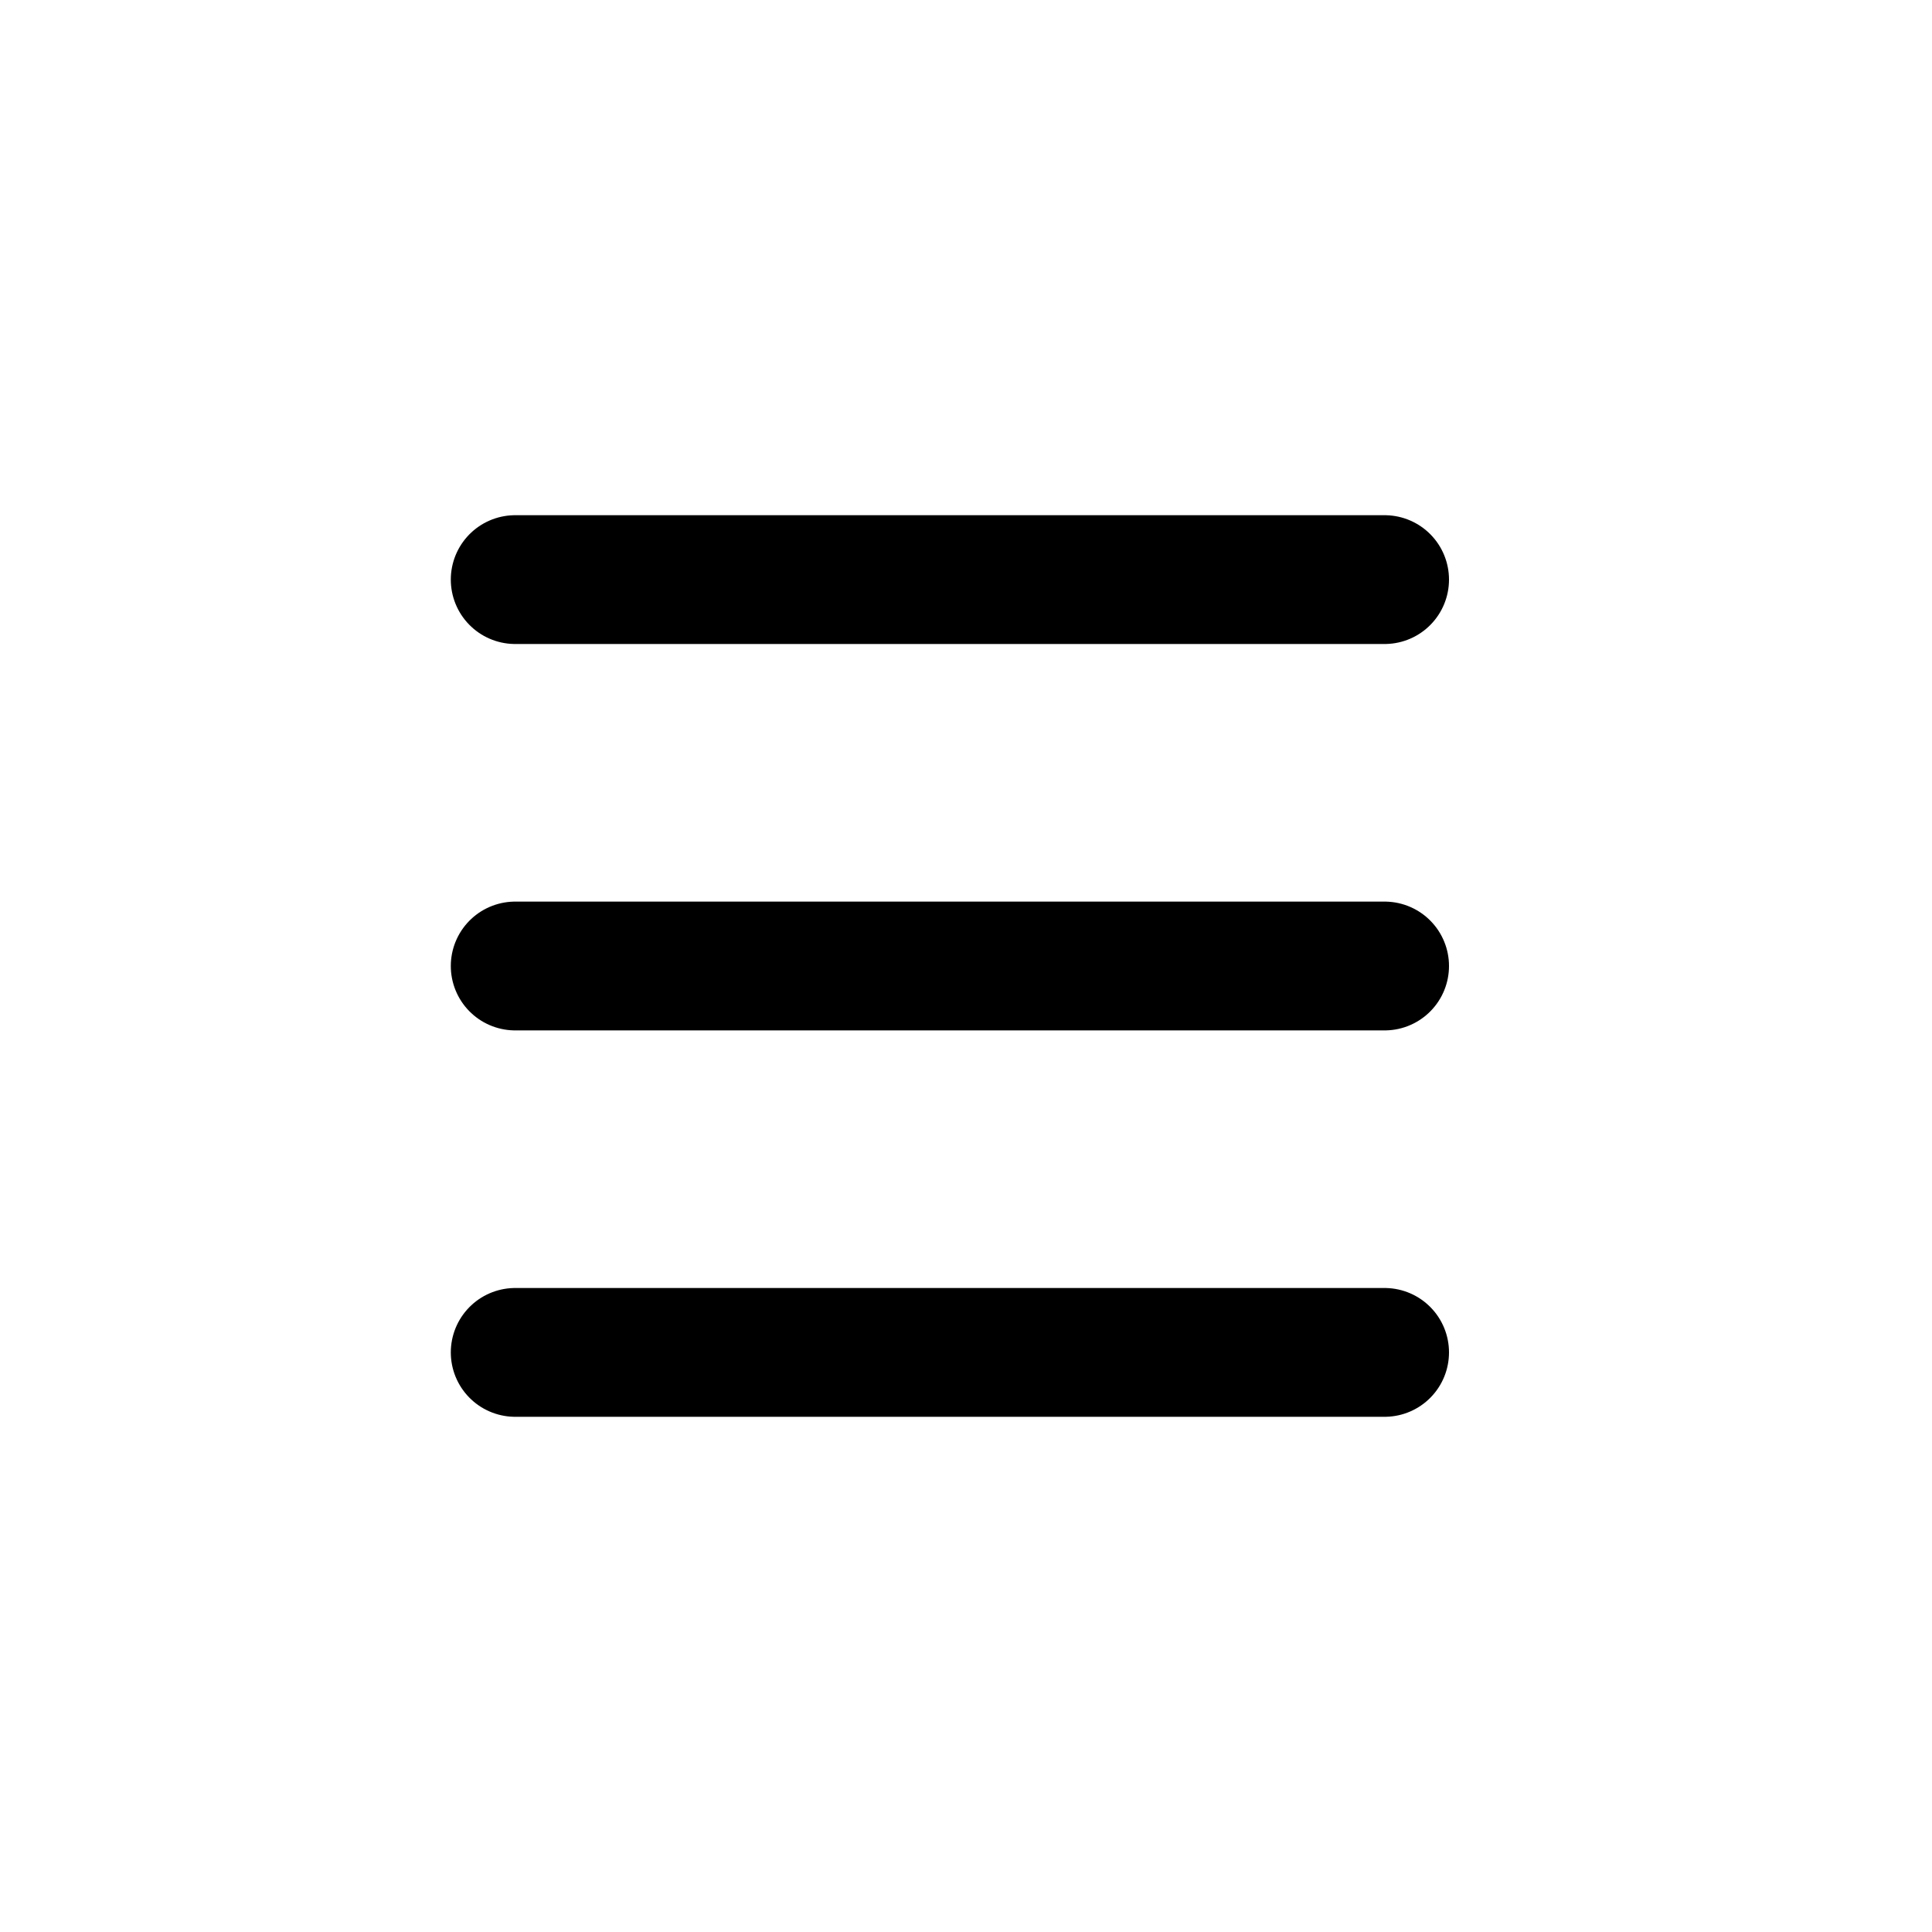
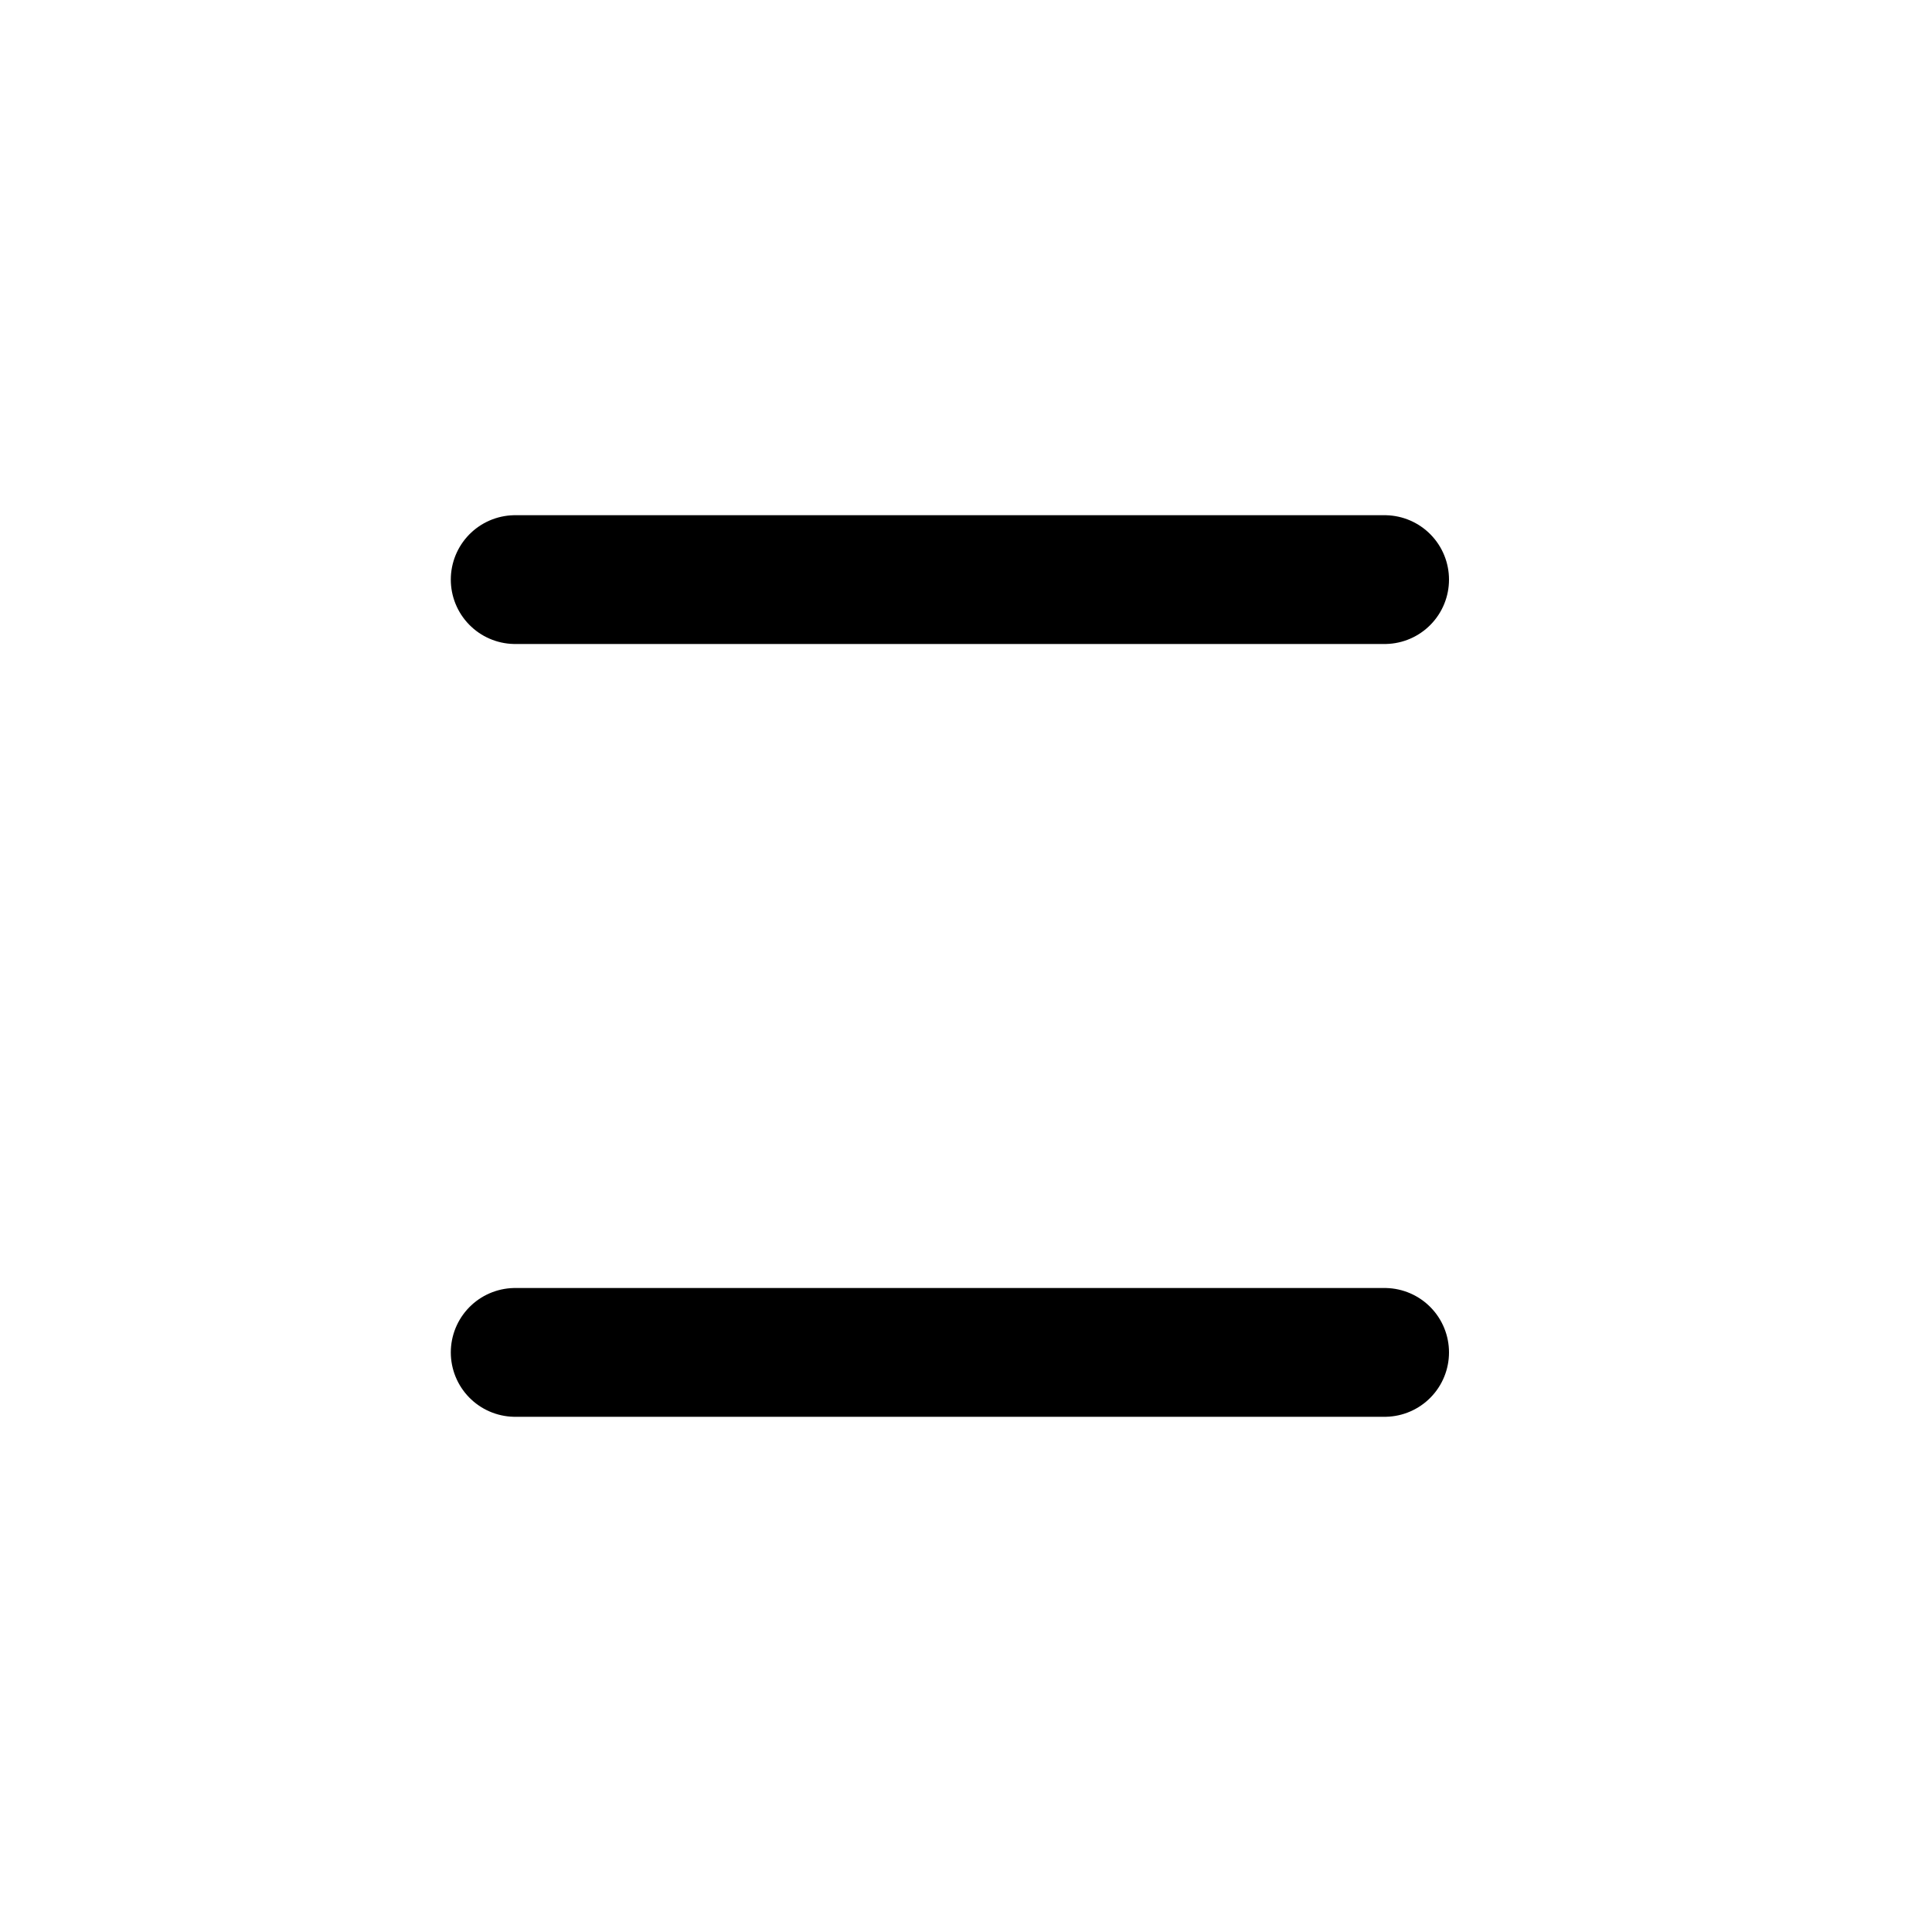
<svg xmlns="http://www.w3.org/2000/svg" width="30" height="30" viewBox="0 0 30 30" fill="none">
  <path d="M8 9H21.5" stroke="black" stroke-width="2" stroke-linecap="round" />
-   <path d="M8 15H21.5" stroke="black" stroke-width="2" stroke-linecap="round" />
  <path d="M8 21H21.5" stroke="black" stroke-width="2" stroke-linecap="round" />
</svg>